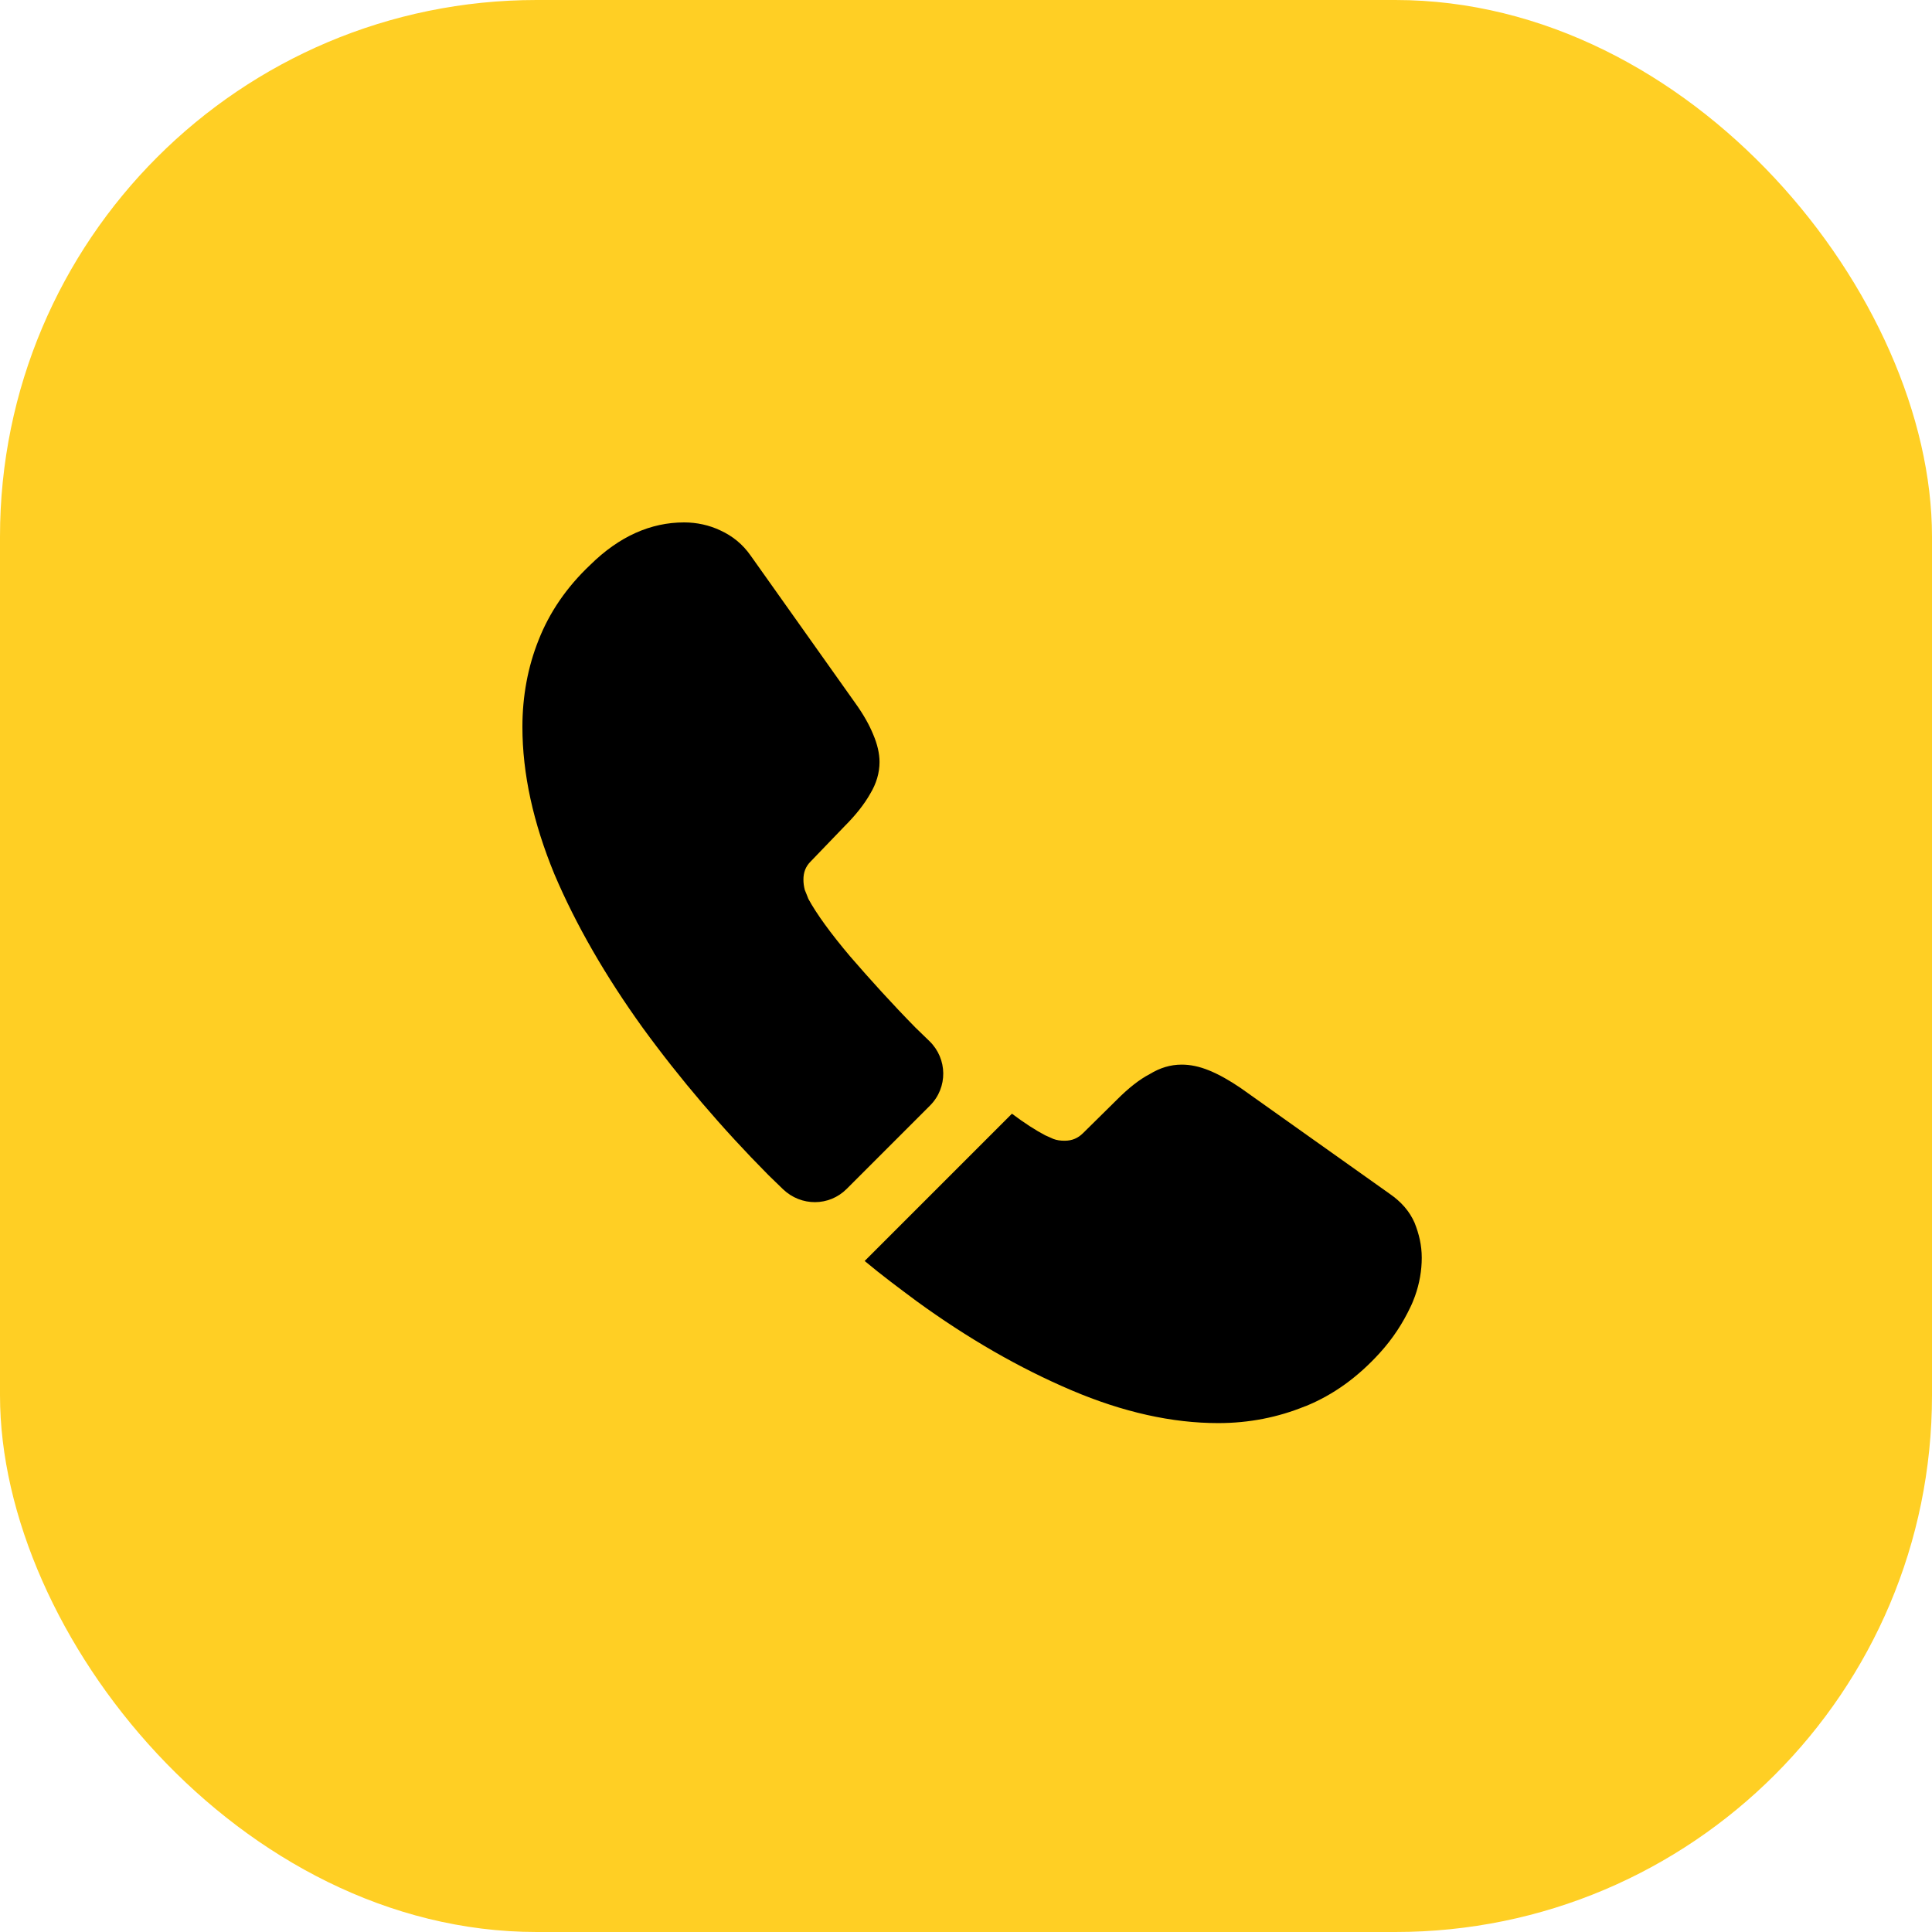
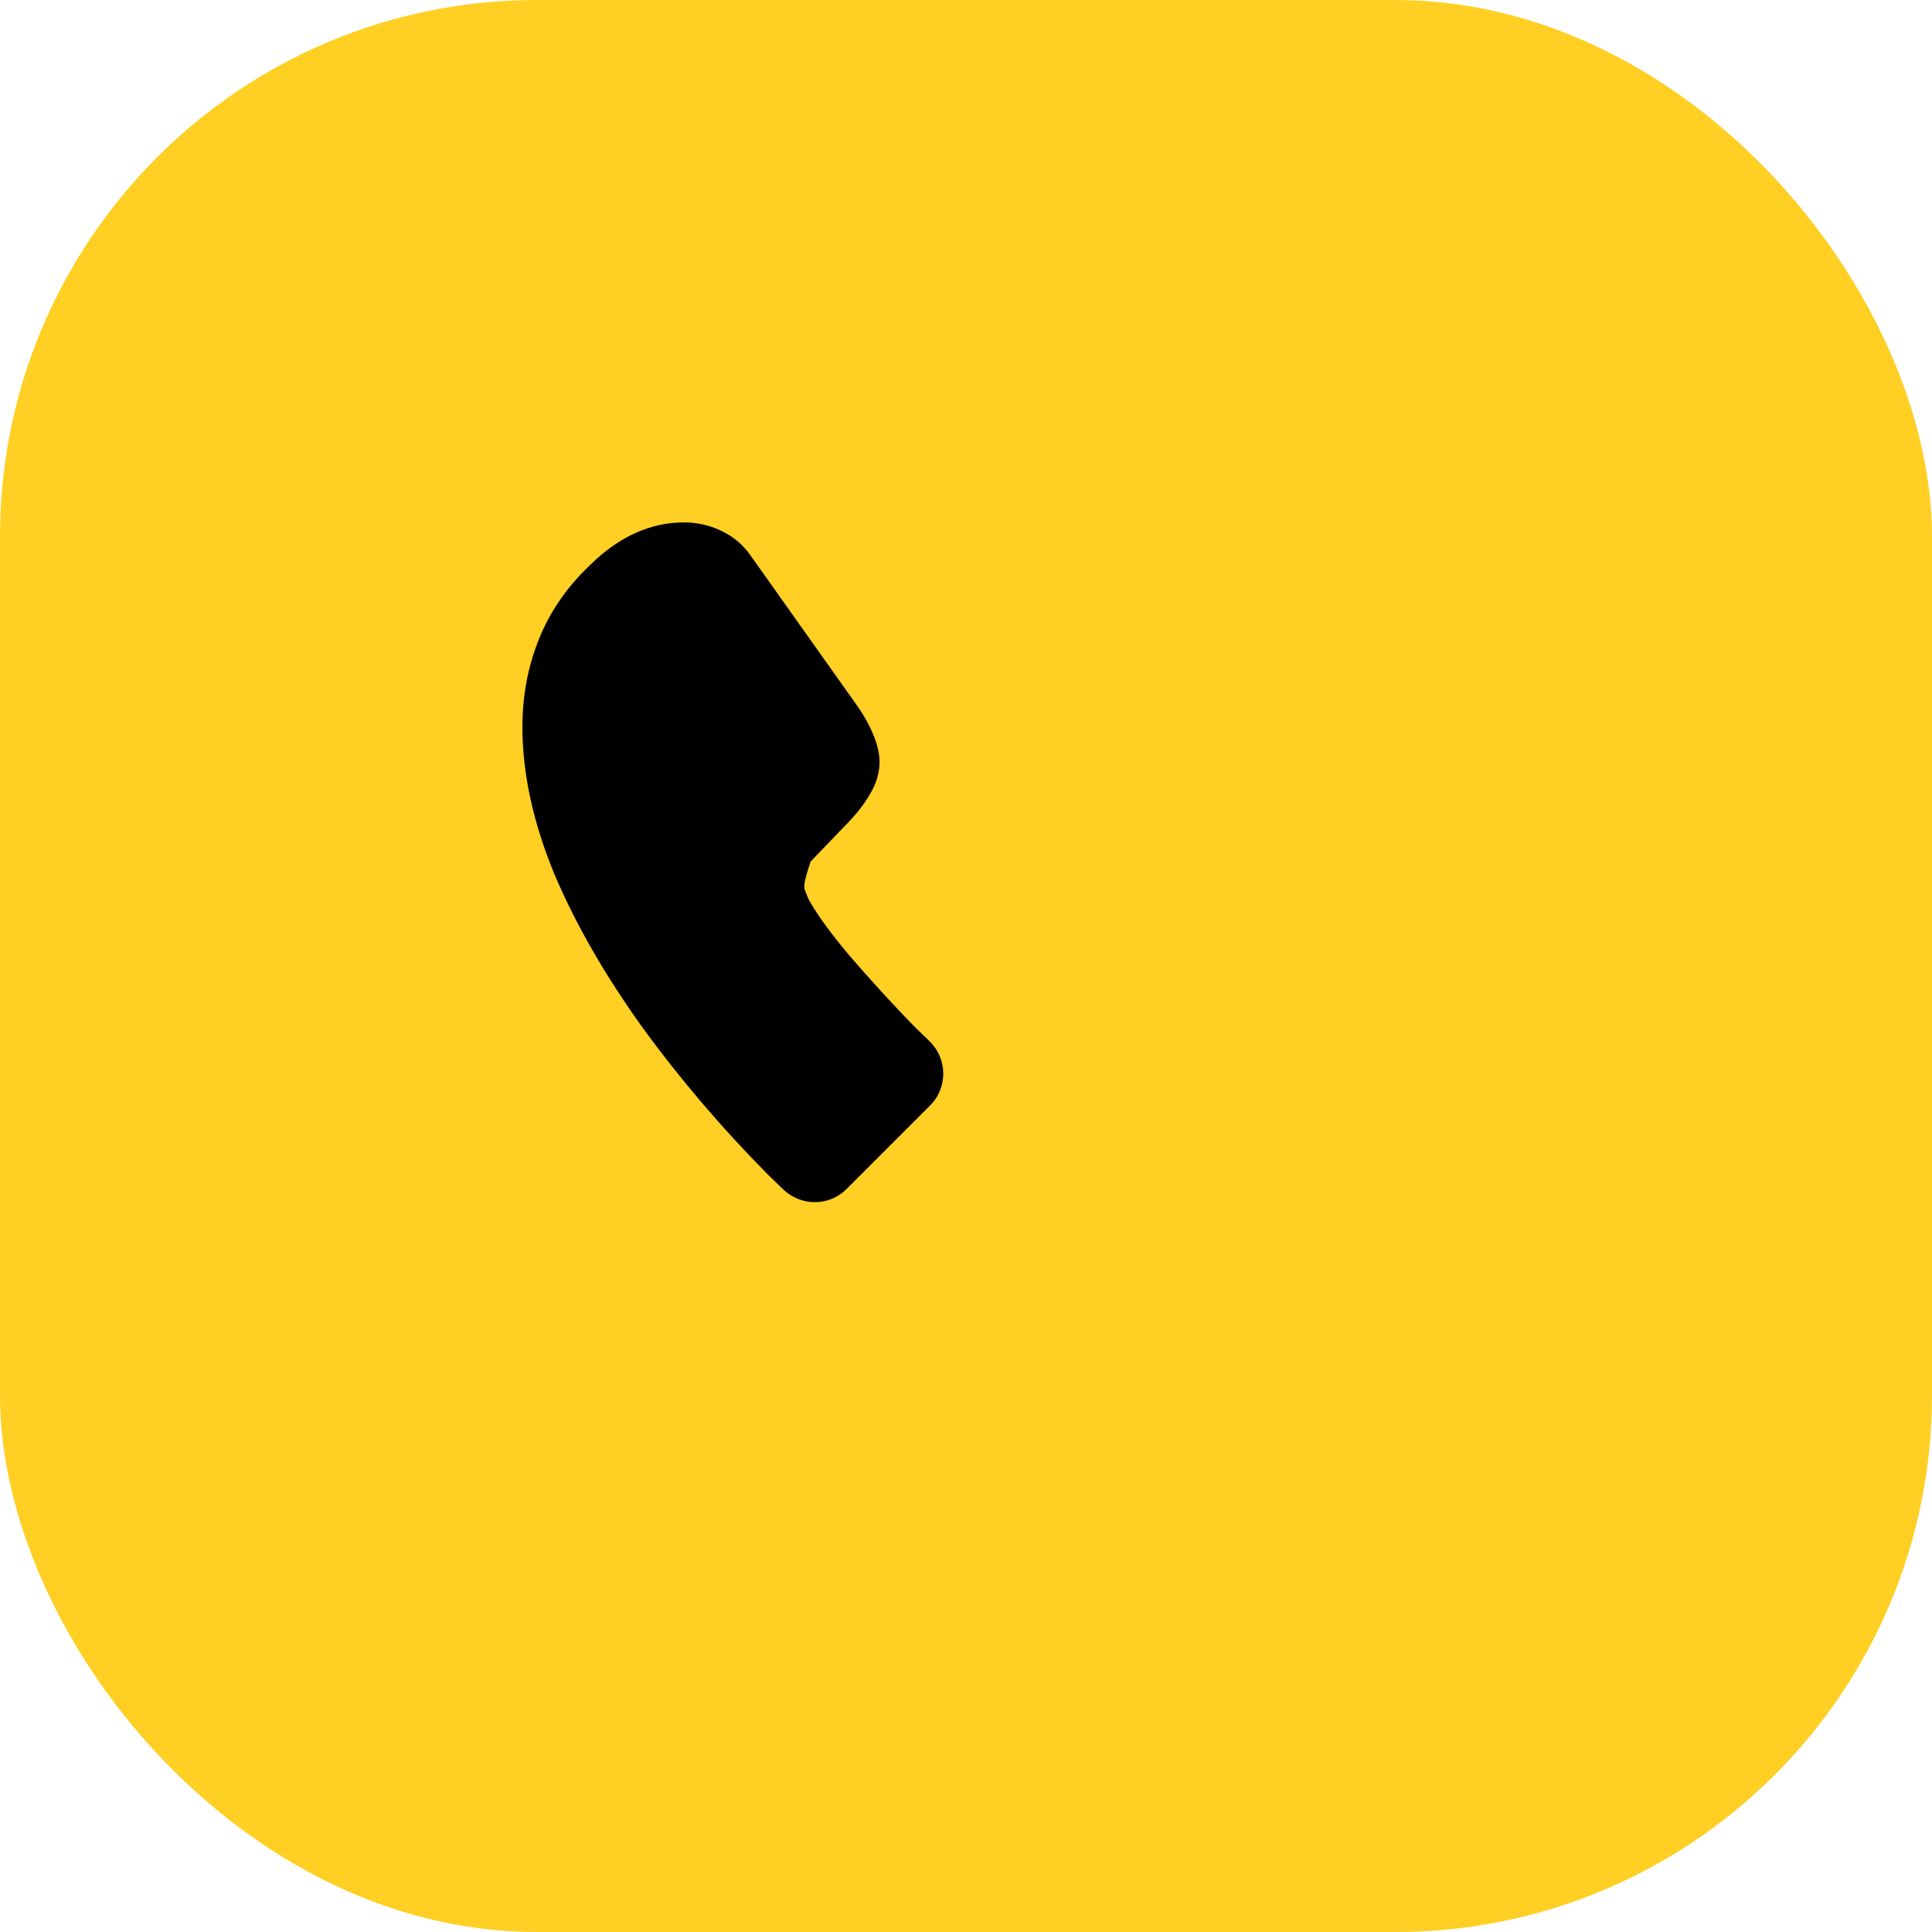
<svg xmlns="http://www.w3.org/2000/svg" width="143" height="143" viewBox="0 0 143 143" fill="none">
  <rect width="143" height="143" rx="39.722" fill="#FFCF24" />
-   <path d="M68.833 81.833L62.667 88C61.367 89.3 59.3 89.3 57.967 88.033C57.6 87.667 57.233 87.333 56.867 86.967C53.433 83.5 50.333 79.867 47.567 76.067C44.833 72.267 42.633 68.467 41.033 64.7C39.467 60.9 38.667 57.267 38.667 53.8C38.667 51.533 39.067 49.367 39.867 47.367C40.667 45.333 41.933 43.467 43.7 41.8C45.833 39.7 48.167 38.667 50.633 38.667C51.567 38.667 52.5 38.867 53.333 39.267C54.2 39.667 54.967 40.267 55.567 41.133L63.3 52.033C63.9 52.867 64.333 53.633 64.633 54.367C64.933 55.067 65.1 55.767 65.1 56.4C65.1 57.2 64.867 58 64.4 58.767C63.967 59.533 63.333 60.333 62.533 61.133L60 63.767C59.633 64.133 59.467 64.567 59.467 65.1C59.467 65.367 59.5 65.6 59.567 65.867C59.667 66.133 59.767 66.333 59.833 66.533C60.433 67.633 61.467 69.067 62.933 70.8C64.433 72.533 66.033 74.3 67.767 76.067C68.1 76.4 68.467 76.733 68.8 77.067C70.133 78.367 70.167 80.5 68.833 81.833Z" fill="black" />
-   <path d="M105.233 93.1C105.233 94.033 105.067 95 104.733 95.933C104.633 96.2 104.533 96.467 104.4 96.733C103.833 97.933 103.1 99.067 102.133 100.133C100.5 101.933 98.7 103.233 96.667 104.067C96.633 104.067 96.6 104.1 96.567 104.1C94.6 104.9 92.467 105.333 90.167 105.333C86.767 105.333 83.133 104.533 79.3 102.9C75.467 101.267 71.633 99.067 67.833 96.3C66.533 95.333 65.233 94.367 64 93.333L74.9 82.433C75.833 83.133 76.667 83.667 77.367 84.033C77.533 84.1 77.733 84.2 77.967 84.3C78.233 84.4 78.5 84.433 78.8 84.433C79.367 84.433 79.8 84.233 80.167 83.867L82.7 81.367C83.533 80.533 84.333 79.9 85.1 79.5C85.867 79.033 86.633 78.8 87.467 78.8C88.1 78.8 88.767 78.933 89.5 79.233C90.233 79.533 91 79.967 91.833 80.533L102.867 88.367C103.733 88.967 104.333 89.667 104.7 90.5C105.033 91.333 105.233 92.167 105.233 93.1Z" fill="black" />
+   <path d="M68.833 81.833L62.667 88C61.367 89.3 59.3 89.3 57.967 88.033C57.6 87.667 57.233 87.333 56.867 86.967C53.433 83.5 50.333 79.867 47.567 76.067C44.833 72.267 42.633 68.467 41.033 64.7C39.467 60.9 38.667 57.267 38.667 53.8C38.667 51.533 39.067 49.367 39.867 47.367C40.667 45.333 41.933 43.467 43.7 41.8C45.833 39.7 48.167 38.667 50.633 38.667C51.567 38.667 52.5 38.867 53.333 39.267C54.2 39.667 54.967 40.267 55.567 41.133L63.3 52.033C63.9 52.867 64.333 53.633 64.633 54.367C64.933 55.067 65.1 55.767 65.1 56.4C65.1 57.2 64.867 58 64.4 58.767C63.967 59.533 63.333 60.333 62.533 61.133L60 63.767C59.467 65.367 59.5 65.6 59.567 65.867C59.667 66.133 59.767 66.333 59.833 66.533C60.433 67.633 61.467 69.067 62.933 70.8C64.433 72.533 66.033 74.3 67.767 76.067C68.1 76.4 68.467 76.733 68.8 77.067C70.133 78.367 70.167 80.5 68.833 81.833Z" fill="black" />
</svg>